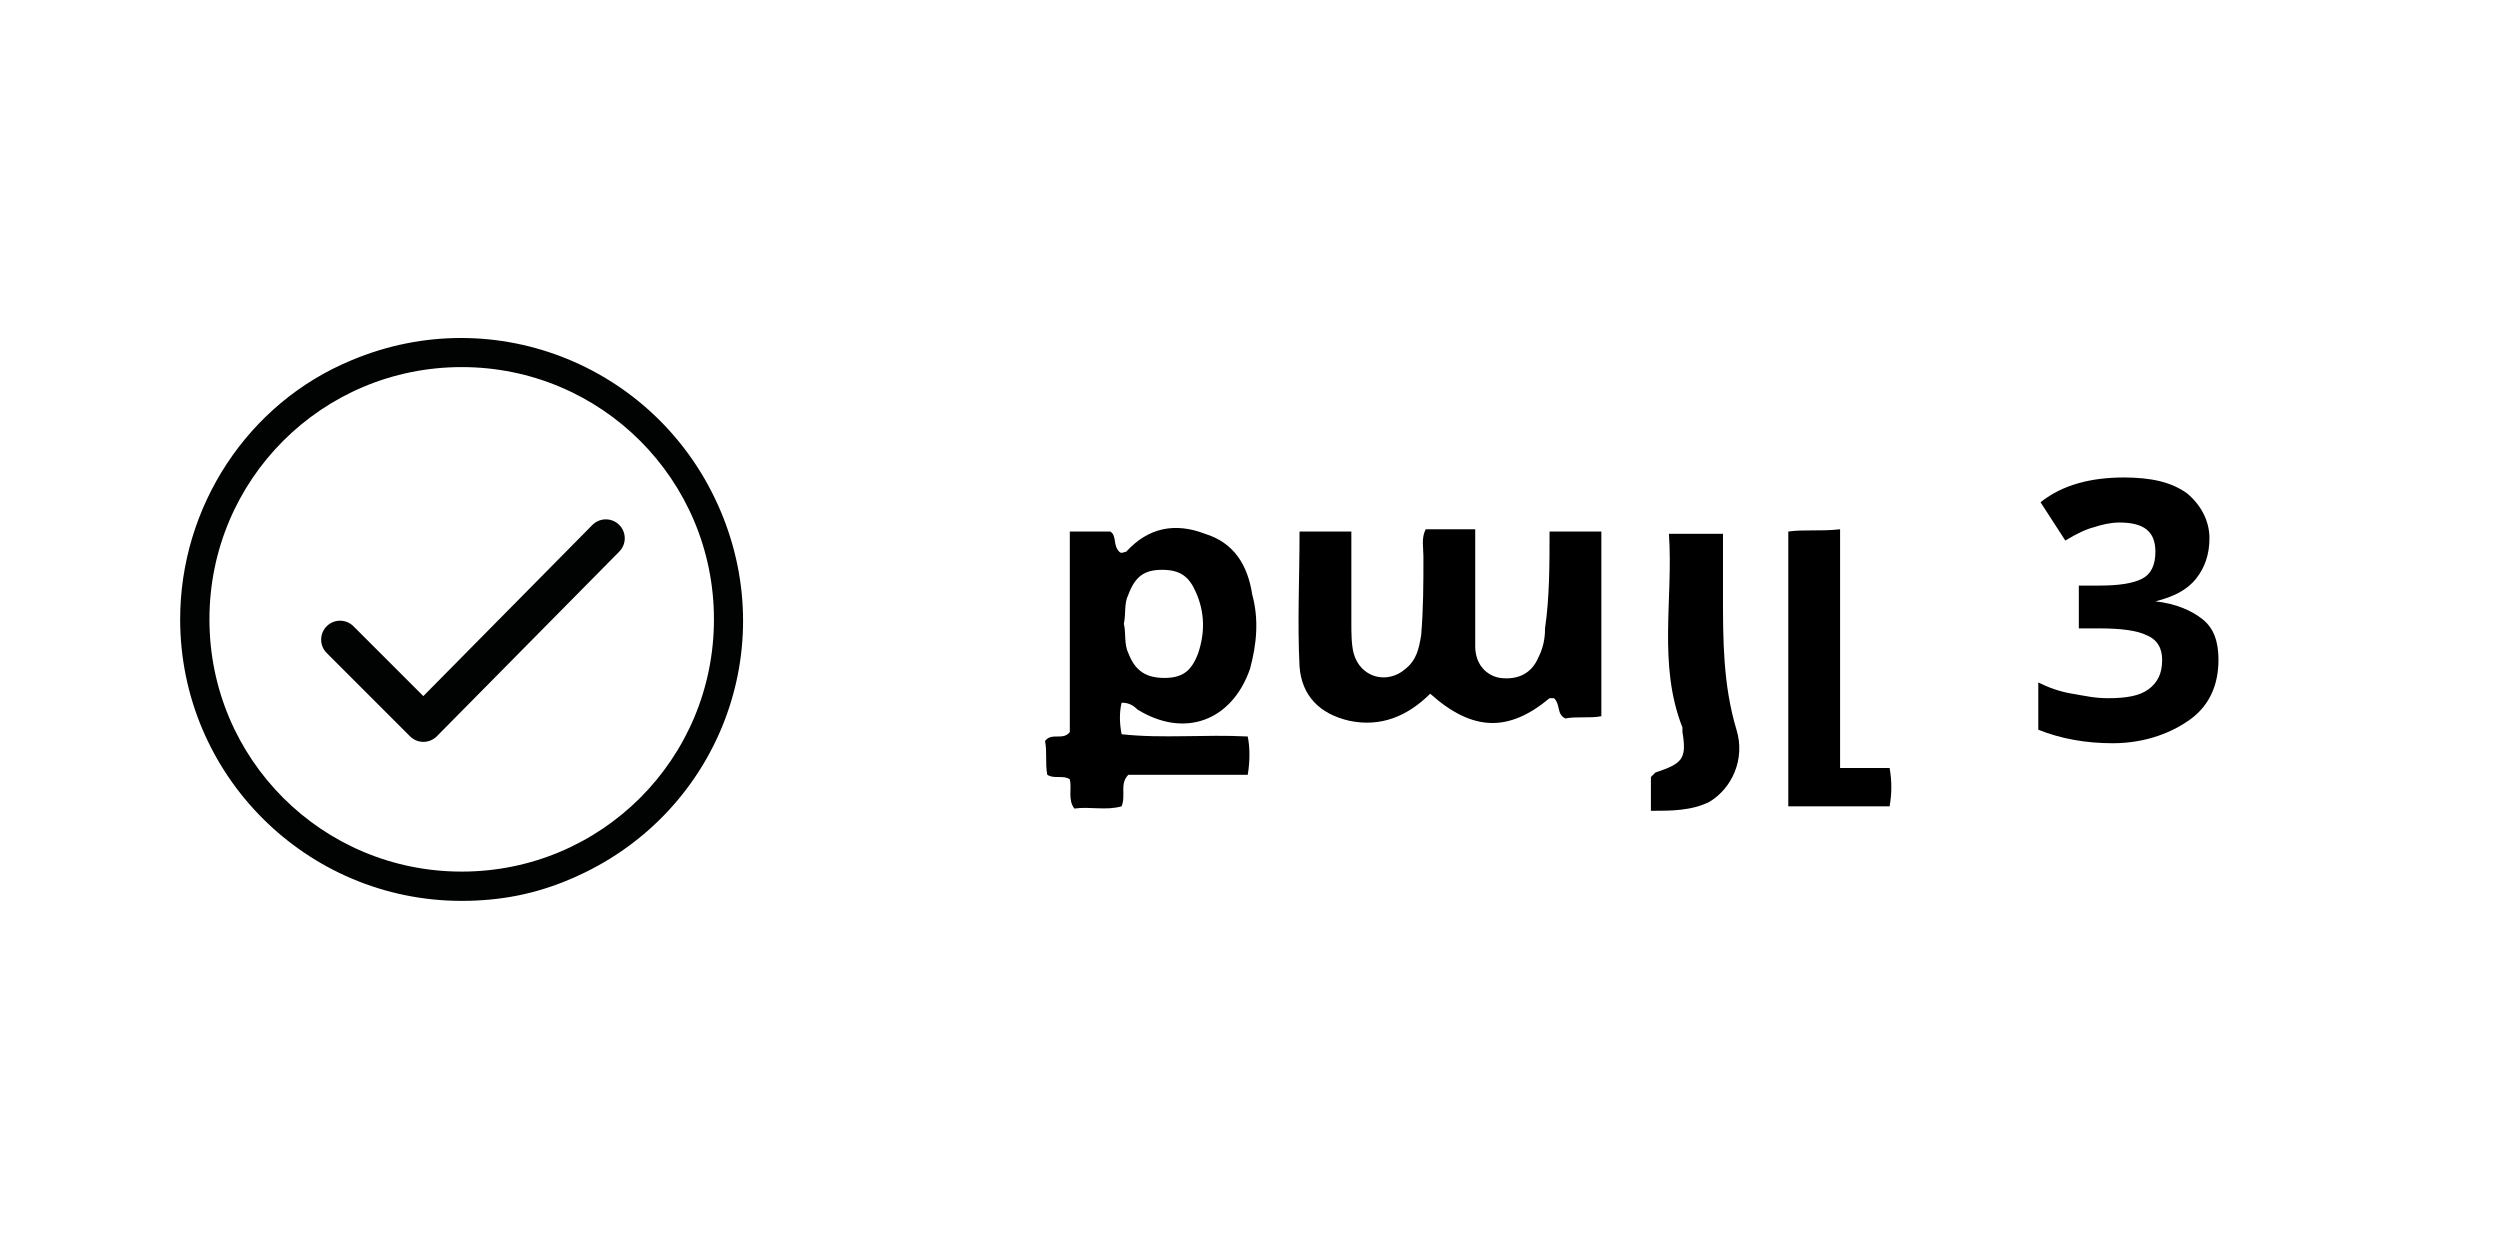
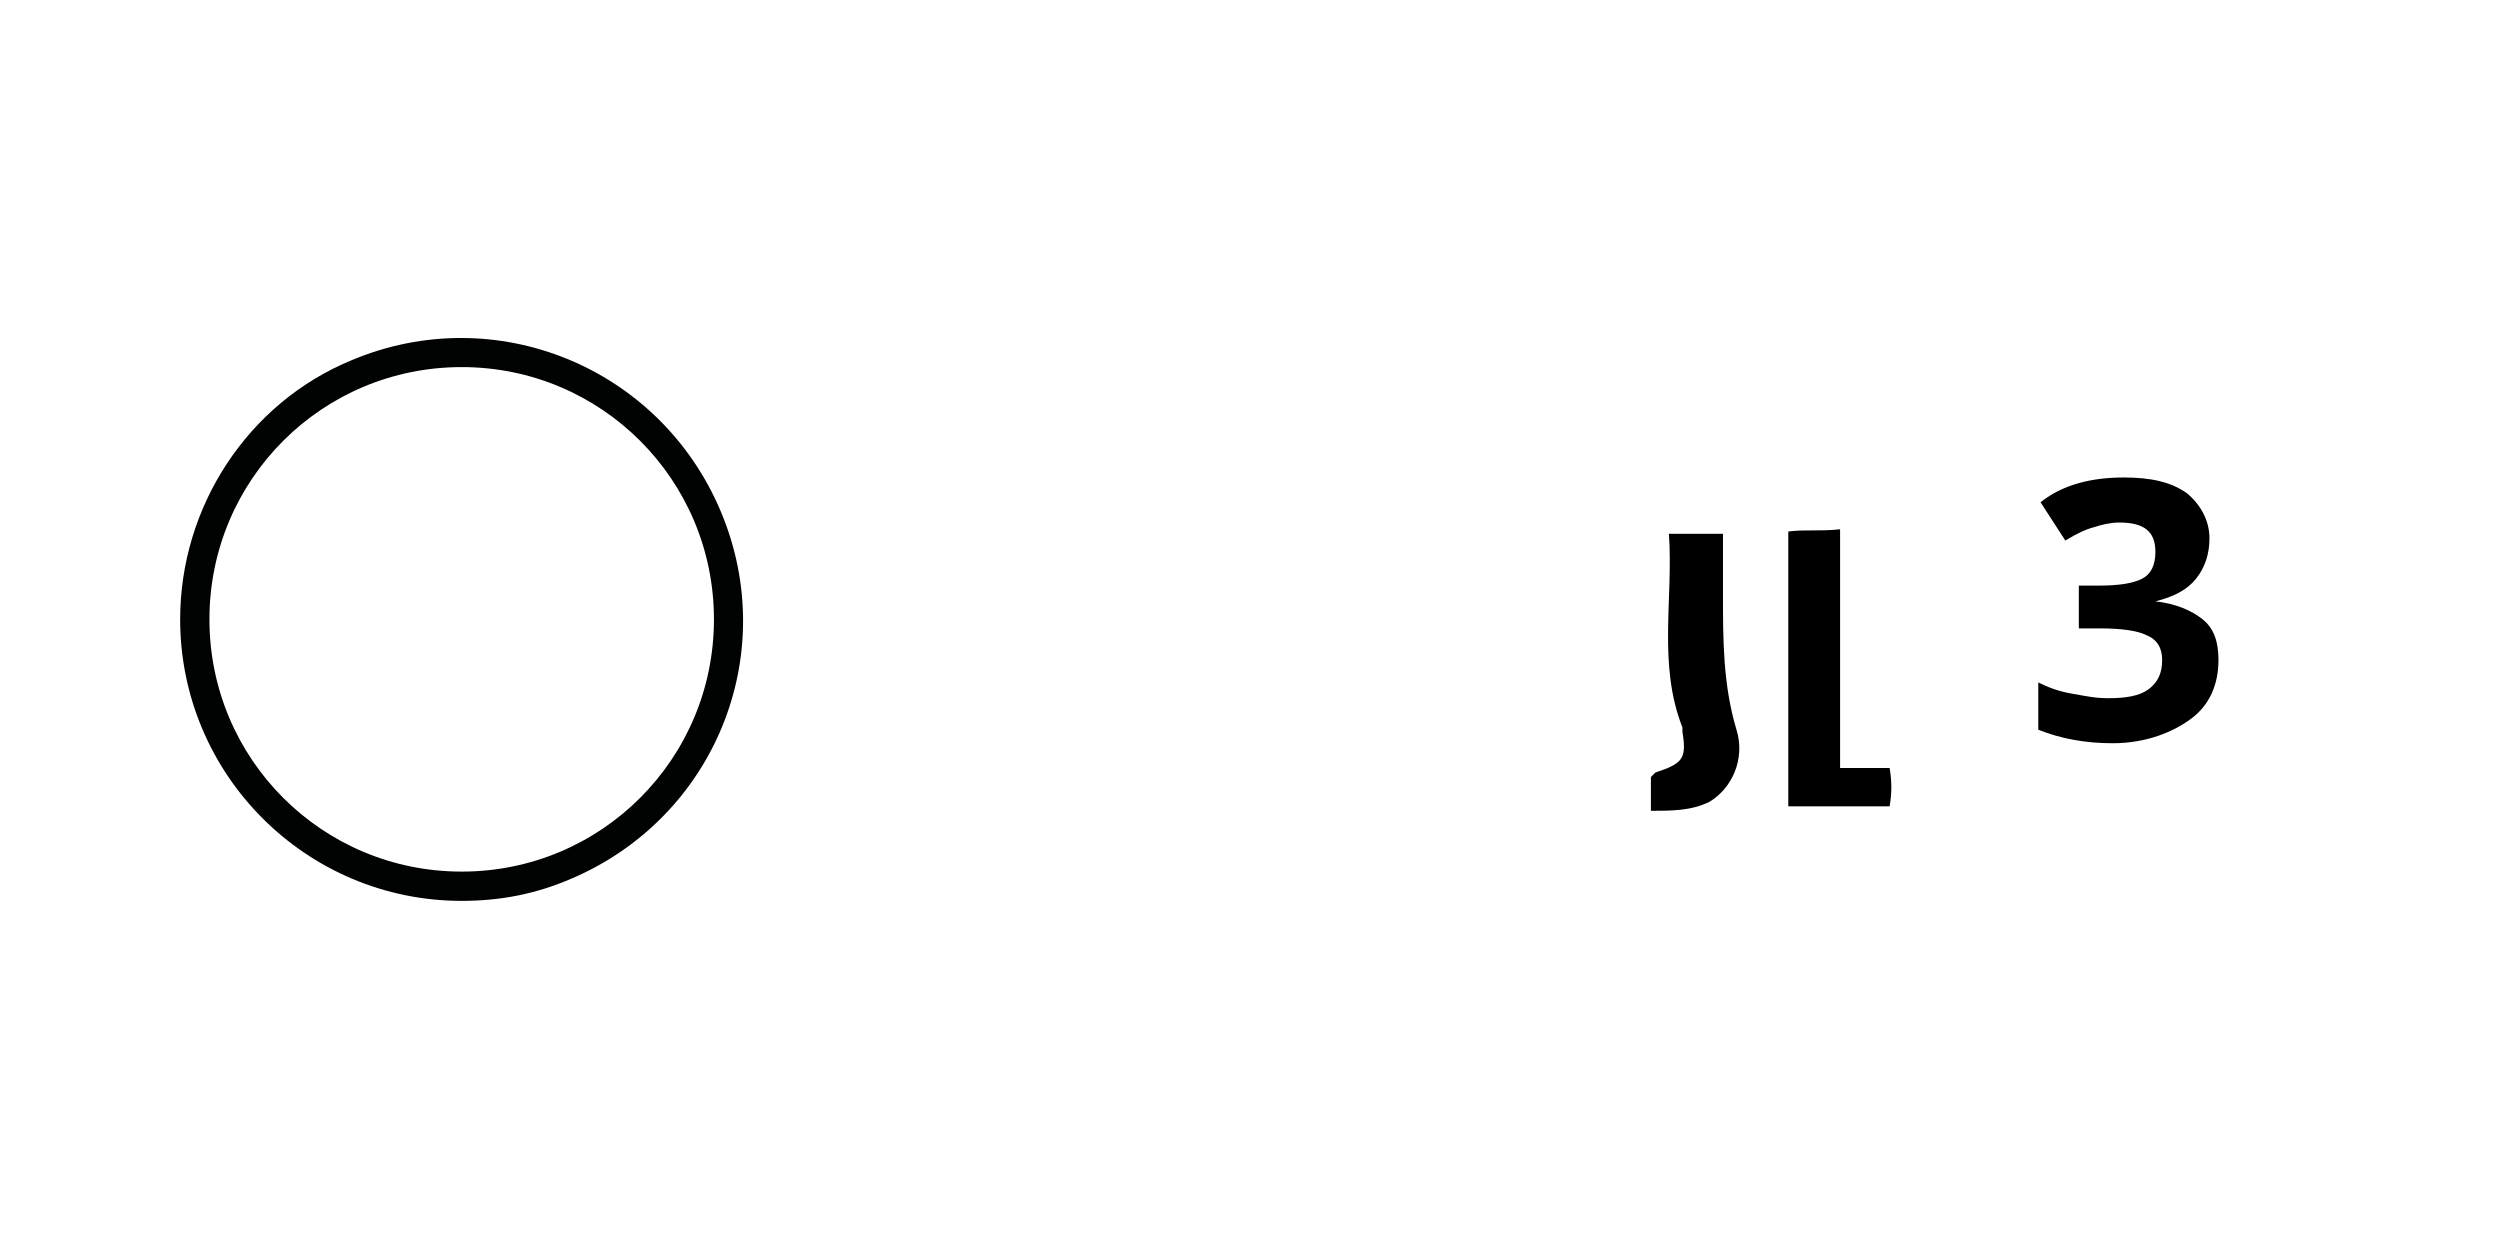
<svg xmlns="http://www.w3.org/2000/svg" version="1.1" id="Warstwa_1" x="0px" y="0px" viewBox="0 0 111 55" style="enable-background:new 0 0 111 55;" xml:space="preserve">
  <style type="text/css">
	.st0{fill:#010202;}
	.st1{fill:none;stroke:#010202;stroke-width:1.68;stroke-linecap:round;stroke-linejoin:round;stroke-miterlimit:10;}
	.st2{fill:none;}
</style>
  <g id="Group_38_1_" transform="translate(-179 -954)">
    <g id="Group_35_1_" transform="translate(-357 -22)">
      <g id="Group_5_1_" transform="translate(546.699 990.699)">
        <path id="Fill_1_1_" class="st0" d="M9.8,25.3c-6.9,0-12.5-5.6-12.5-12.5c0-5,3-9.6,7.6-11.5c6.4-2.7,13.7,0.3,16.4,6.7     S21,21.6,14.7,24.3C13.1,25,11.5,25.3,9.8,25.3z M9.8,1.6c-6.2,0-11.2,5-11.2,11.2S3.6,24,9.8,24S21,19,21,12.8c0,0,0,0,0,0     C21,6.6,16,1.6,9.8,1.6z" />
-         <path id="Stroke_3_1_" class="st1" d="M4.4,13.7l3.7,3.7l8.1-8.2" />
      </g>
    </g>
    <rect id="Rectangle_6_1_" x="179" y="954" class="st2" width="111" height="55" />
  </g>
  <g>
    <g>
-       <path d="M49.8,31.2c-0.1,0.4-0.1,0.9,0,1.4c1.8,0.2,3.7,0,5.6,0.1c0.1,0.5,0.1,1.1,0,1.7c-1.8,0-3.6,0-5.3,0    c-0.4,0.4-0.1,0.9-0.3,1.4c-0.7,0.2-1.4,0-2.1,0.1c-0.3-0.4-0.1-0.9-0.2-1.3c-0.3-0.2-0.7,0-1-0.2c-0.1-0.5,0-1-0.1-1.5    c0.3-0.4,0.8,0,1.1-0.4c0-2.9,0-5.9,0-8.9c0.6,0,1.2,0,1.8,0c0.3,0.2,0.1,0.6,0.4,0.9c0.1,0.1,0.2,0,0.3,0c1-1.1,2.2-1.3,3.5-0.8    c1.3,0.4,1.9,1.4,2.1,2.7c0.3,1.1,0.2,2.2-0.1,3.3c-0.8,2.3-2.9,3.1-5,1.8C50.3,31.3,50.1,31.2,49.8,31.2z M49.9,27.7    c0.1,0.4,0,0.9,0.2,1.3c0.3,0.8,0.8,1.1,1.6,1.1c0.8,0,1.2-0.3,1.5-1.1c0.3-0.9,0.3-1.8-0.1-2.7c-0.3-0.7-0.7-1-1.5-1    c-0.8,0-1.2,0.3-1.5,1.1C49.9,26.8,50,27.2,49.9,27.7z" />
-       <path d="M68.8,23.6c0.8,0,1.5,0,2.3,0c0,2.7,0,5.4,0,8.2c-0.5,0.1-1.1,0-1.6,0.1c-0.4-0.2-0.2-0.6-0.5-0.9c-0.1,0-0.2,0-0.2,0    c-1.8,1.5-3.4,1.5-5.3-0.2c-1,1-2.2,1.5-3.6,1.2c-1.3-0.3-2.1-1.1-2.2-2.4c-0.1-2,0-3.9,0-6c0.8,0,1.4,0,2.3,0c0,1.4,0,2.7,0,4    c0,0.5,0,1,0.1,1.4c0.3,1.1,1.5,1.4,2.3,0.7c0.5-0.4,0.6-0.9,0.7-1.5c0.1-1.2,0.1-2.3,0.1-3.5c0-0.4-0.1-0.8,0.1-1.2    c0.7,0,1.4,0,2.2,0c0,0.6,0,1.3,0,1.9c0,1.1,0,2.2,0,3.3c0,0.8,0.5,1.3,1.1,1.4c0.8,0.1,1.4-0.2,1.7-0.9c0.2-0.4,0.3-0.8,0.3-1.3    C68.8,26.5,68.8,25.1,68.8,23.6z" />
      <path d="M81.7,34.1c0.9,0,1.5,0,2.2,0c0.1,0.6,0.1,1.1,0,1.7c-1.5,0-3,0-4.5,0c0-4,0-8.1,0-12.2c0.7-0.1,1.4,0,2.3-0.1    C81.7,27.1,81.7,30.5,81.7,34.1z" />
      <path d="M73.3,36c0-0.6,0-1.1,0-1.5c0.1-0.1,0.1-0.1,0.2-0.2c1.2-0.4,1.4-0.6,1.2-1.8c0-0.1,0-0.2,0-0.2c-1.1-2.8-0.4-5.7-0.6-8.6    c0.8,0,1.6,0,2.4,0c0,0.9,0,1.8,0,2.7c0,2,0,4,0.6,6c0.4,1.3-0.2,2.6-1.2,3.2C75.1,36,74.2,36,73.3,36z" />
    </g>
  </g>
  <g>
    <path d="M98.1,23.9c0,0.7-0.2,1.3-0.6,1.8c-0.4,0.5-1,0.8-1.8,1v0c0.9,0.1,1.6,0.4,2.1,0.8c0.5,0.4,0.7,1,0.7,1.8   c0,1.1-0.4,2-1.2,2.6S95.3,33,93.8,33c-1.2,0-2.3-0.2-3.3-0.6v-2.1c0.4,0.2,0.9,0.4,1.5,0.5S93,31,93.6,31c0.8,0,1.4-0.1,1.8-0.4   c0.4-0.3,0.6-0.7,0.6-1.3c0-0.5-0.2-0.9-0.7-1.1c-0.4-0.2-1.1-0.3-2.1-0.3h-0.9V26h0.9c0.9,0,1.5-0.1,1.9-0.3   c0.4-0.2,0.6-0.6,0.6-1.2c0-0.9-0.5-1.3-1.6-1.3c-0.4,0-0.8,0.1-1.1,0.2c-0.4,0.1-0.8,0.3-1.3,0.6l-1.1-1.7c1-0.8,2.3-1.1,3.7-1.1   c1.2,0,2.1,0.2,2.8,0.7C97.7,22.4,98.1,23.1,98.1,23.9z" />
  </g>
</svg>